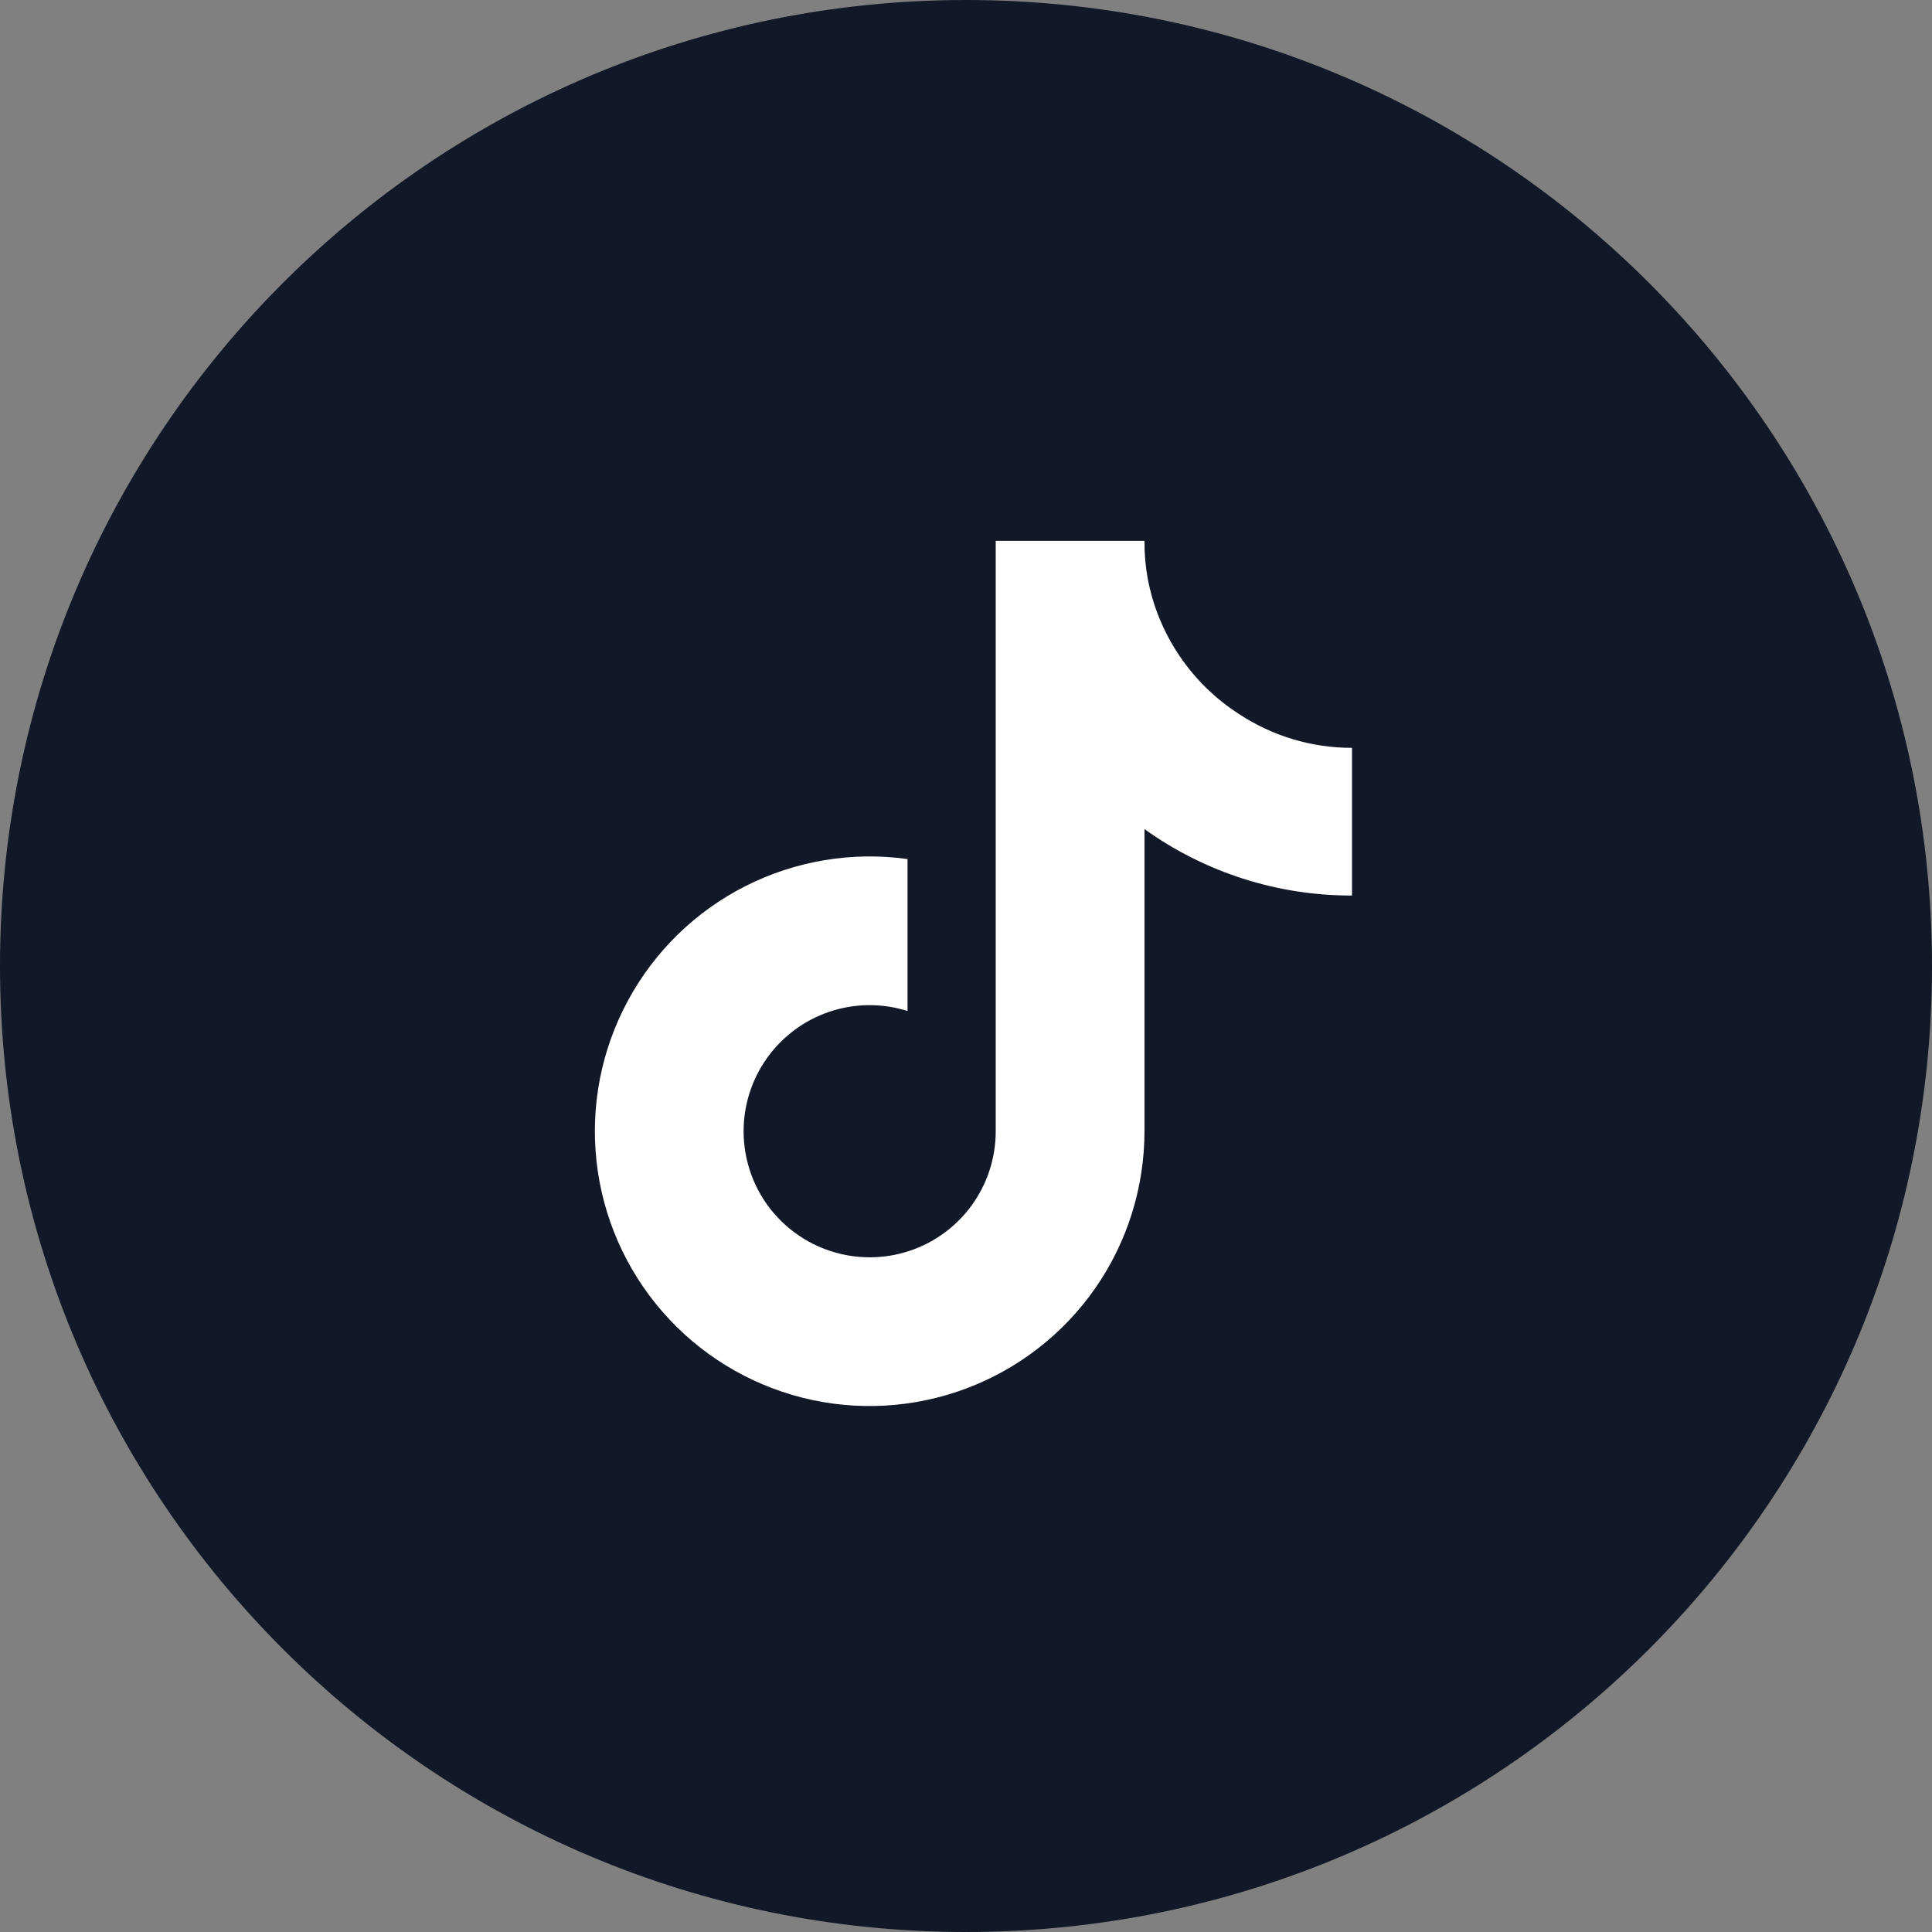
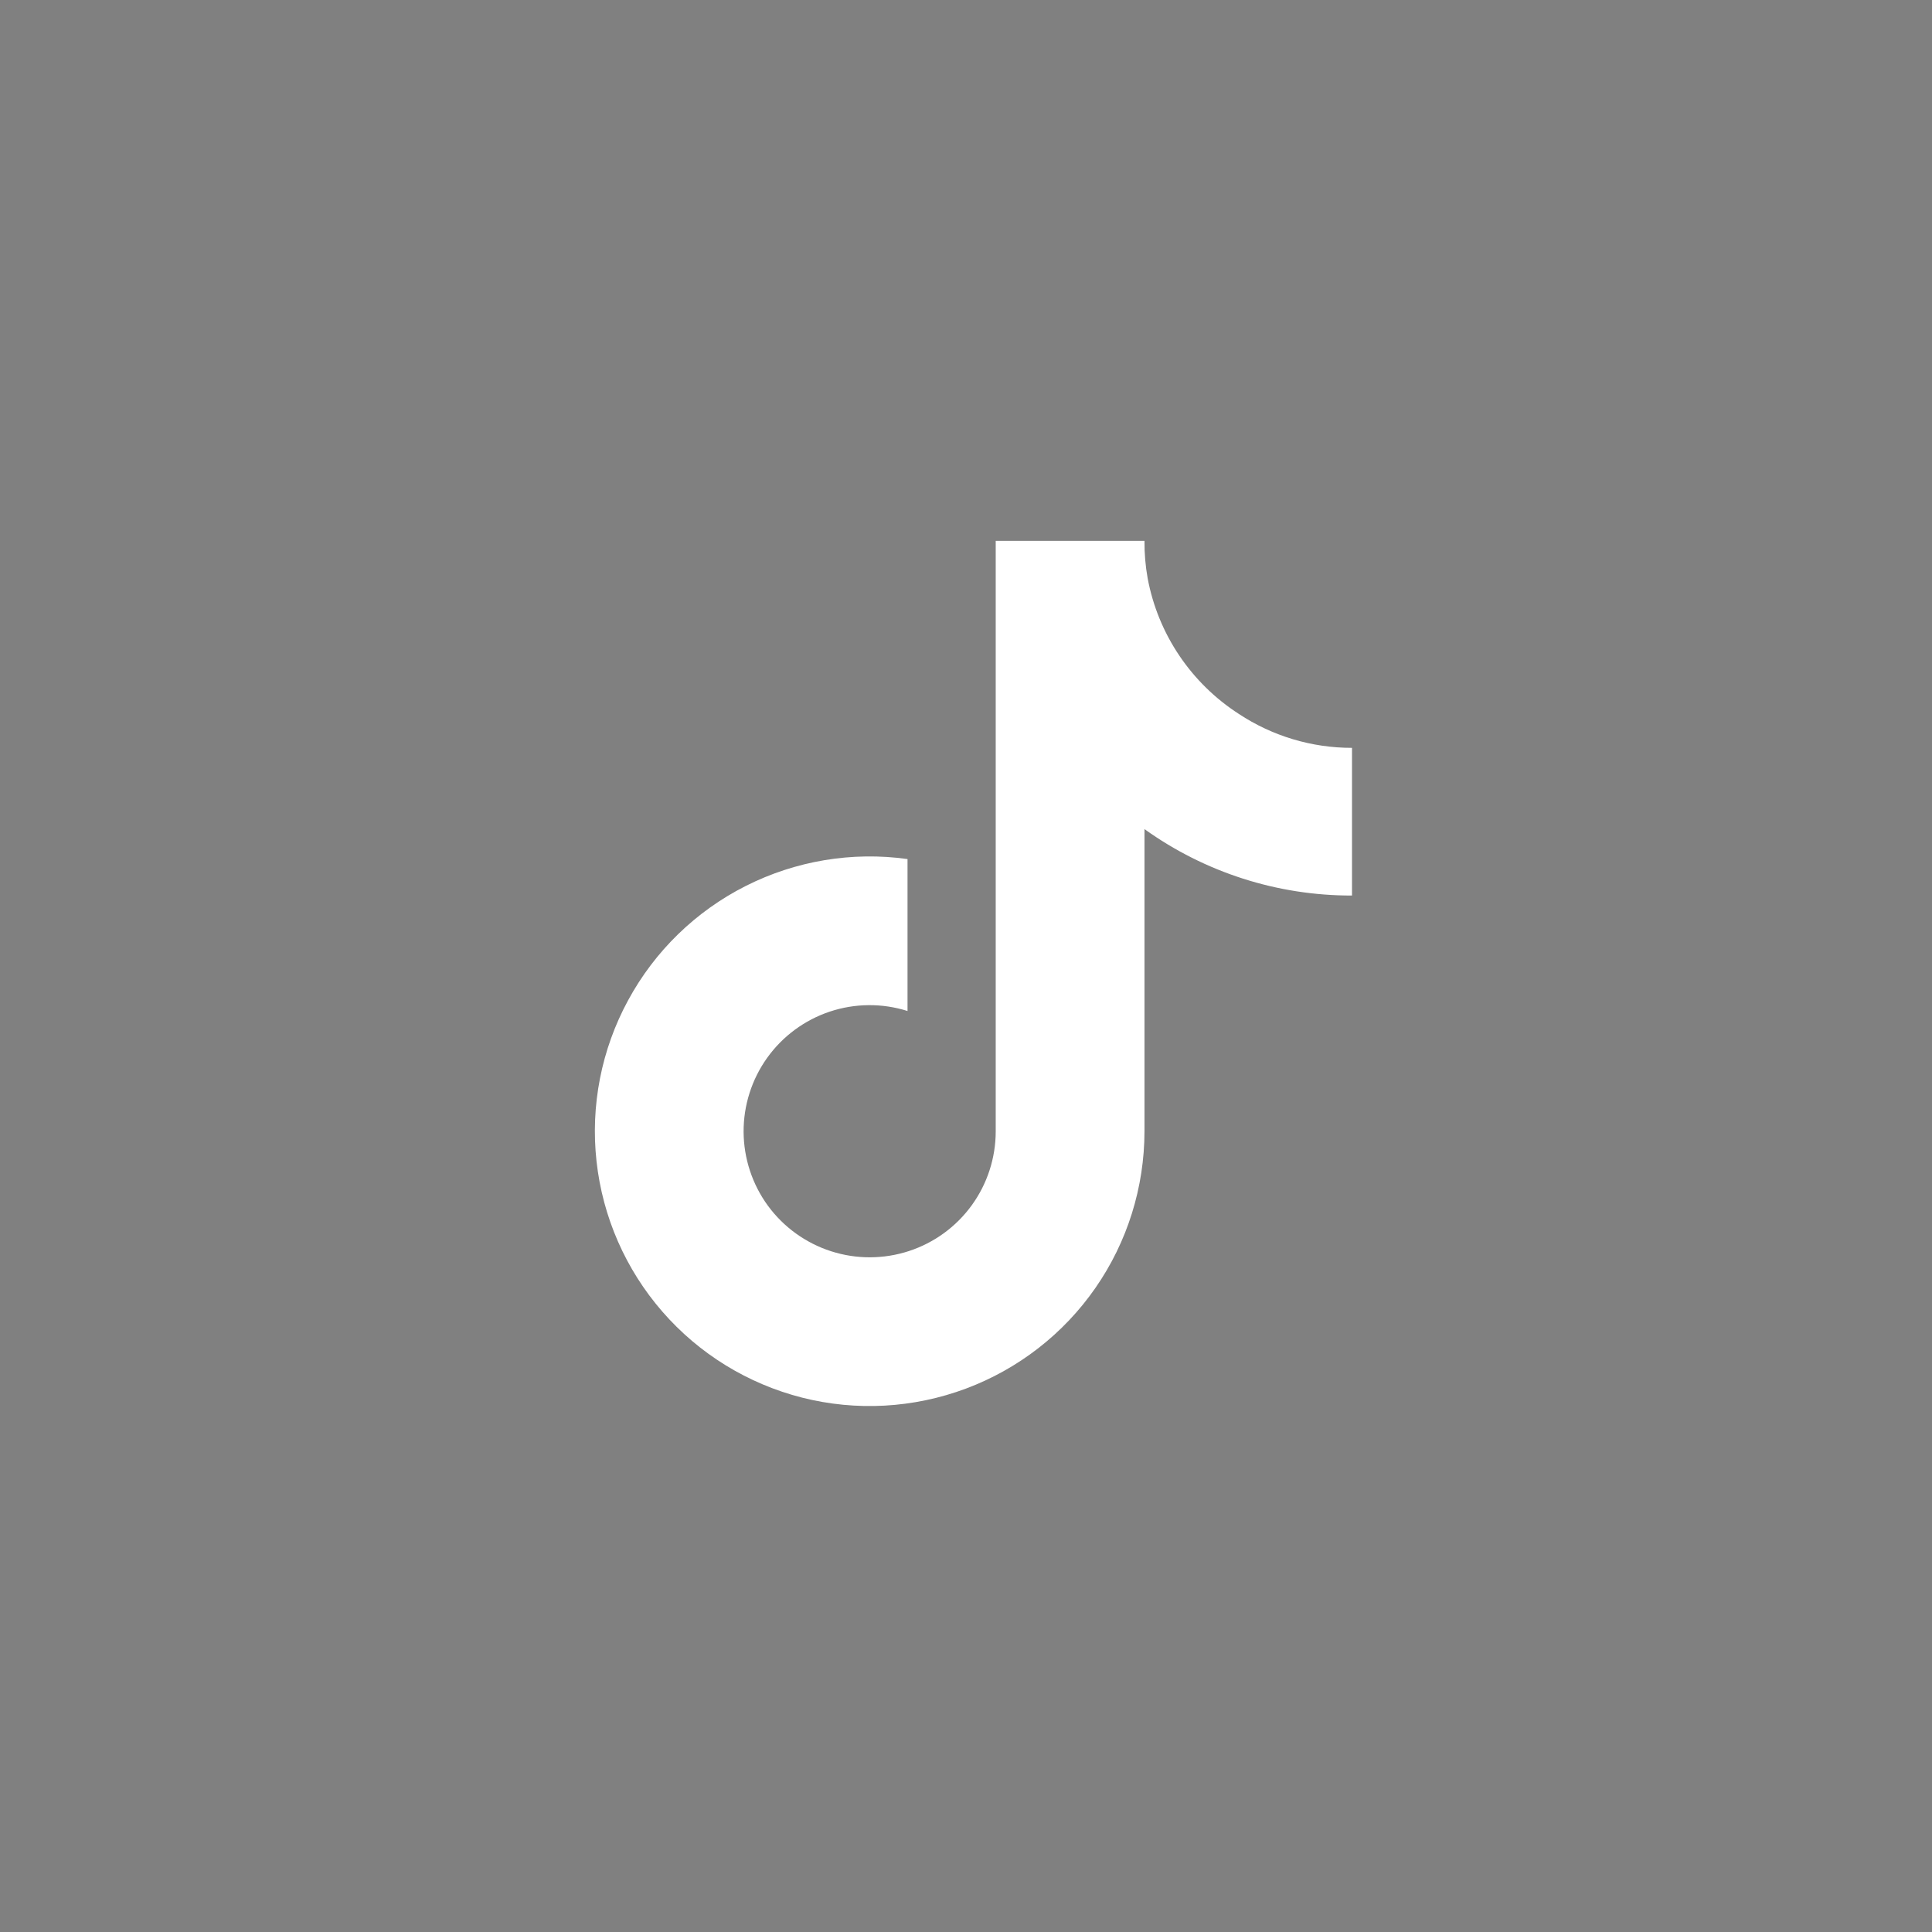
<svg xmlns="http://www.w3.org/2000/svg" width="34" height="34" viewBox="0 0 34 34" fill="none">
  <rect x="0" y="0" width="34" height="34" fill="#808080" stroke="none" />
-   <path d="M33.5 17C33.5 26.113 26.113 33.5 17 33.5C7.887 33.5 0.5 26.113 0.5 17C0.5 7.887 7.887 0.5 17 0.5C26.113 0.5 33.5 7.887 33.5 17Z" fill="#111827" stroke="#111827" />
  <path d="M23.793 15.76C22.483 15.763 21.206 15.354 20.141 14.591V19.909C20.14 20.894 19.84 21.856 19.278 22.665C18.717 23.474 17.921 24.092 16.999 24.437C16.076 24.782 15.071 24.838 14.116 24.596C13.161 24.353 12.303 23.826 11.657 23.083C11.01 22.34 10.606 21.417 10.498 20.438C10.39 19.459 10.583 18.471 11.053 17.605C11.522 16.738 12.244 16.036 13.123 15.592C14.002 15.148 14.995 14.982 15.971 15.118V17.792C15.525 17.651 15.046 17.655 14.602 17.803C14.159 17.951 13.773 18.236 13.501 18.616C13.229 18.996 13.084 19.453 13.086 19.92C13.089 20.388 13.239 20.843 13.515 21.22C13.792 21.597 14.181 21.877 14.626 22.02C15.071 22.163 15.55 22.162 15.994 22.017C16.439 21.872 16.826 21.59 17.101 21.211C17.375 20.833 17.523 20.377 17.523 19.909V9.518H20.141C20.139 9.739 20.158 9.96 20.197 10.178C20.288 10.664 20.477 11.126 20.753 11.536C21.029 11.946 21.385 12.295 21.8 12.563C22.392 12.954 23.085 13.162 23.793 13.161V15.76Z" fill="white" />
</svg>